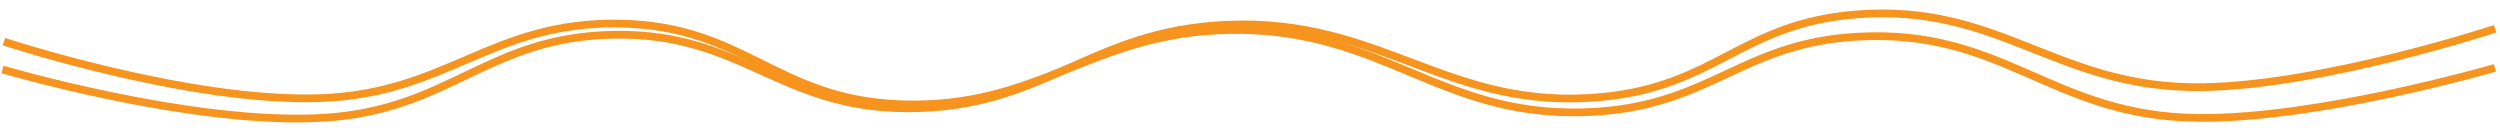
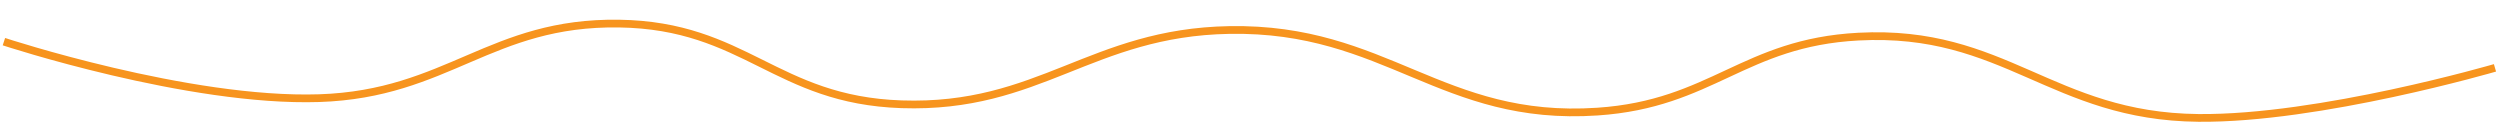
<svg xmlns="http://www.w3.org/2000/svg" width="647" height="33" viewBox="0 0 647 33" fill="none">
-   <path d="M0.639 17.977C0.639 17.977 49.934 32.52 83.642 30.489C116.798 28.492 126.022 9.378 159.331 8.987C192.079 8.602 201.701 27.798 234.433 28.029C270.28 28.281 281.595 8.004 317.379 6.408C357.934 4.599 374.54 28.916 414.656 25.088C444.112 22.276 450.689 6.133 480.265 3.749C517.948 0.712 532.265 23.2 570.285 22.548C601.604 22.011 645.732 7.45 645.732 7.45" stroke="#F7941E" stroke-width="2" />
  <path d="M1.012 10.781C1.012 10.781 48.79 26.516 82.621 25.402C115.896 24.307 126.95 5.602 160.224 6.103C192.936 6.596 200.679 25.885 233.316 26.987C269.06 28.194 282.312 8.391 318.172 7.764C358.812 7.053 373.028 31.606 413.426 28.881C443.089 26.88 451.214 11.05 480.956 9.476C518.849 7.47 530.958 30.148 568.957 30.516C600.259 30.82 645.699 17.56 645.699 17.56" stroke="#F7941E" stroke-width="2" />
</svg>